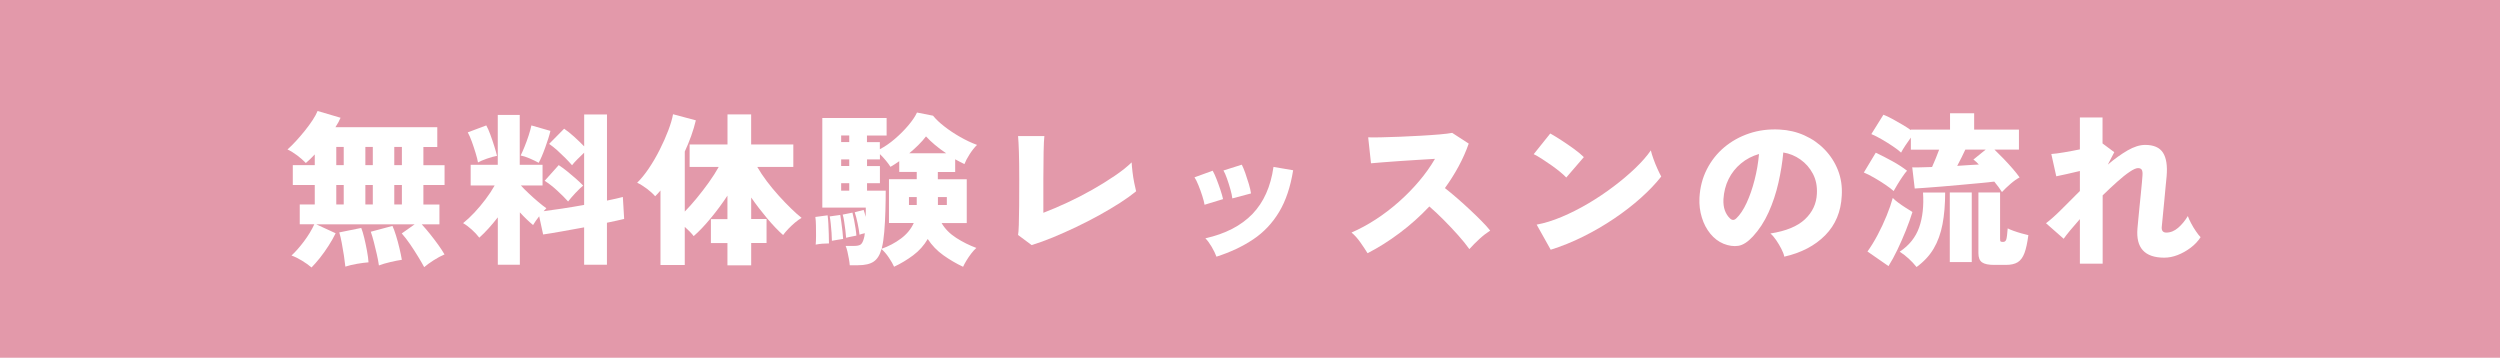
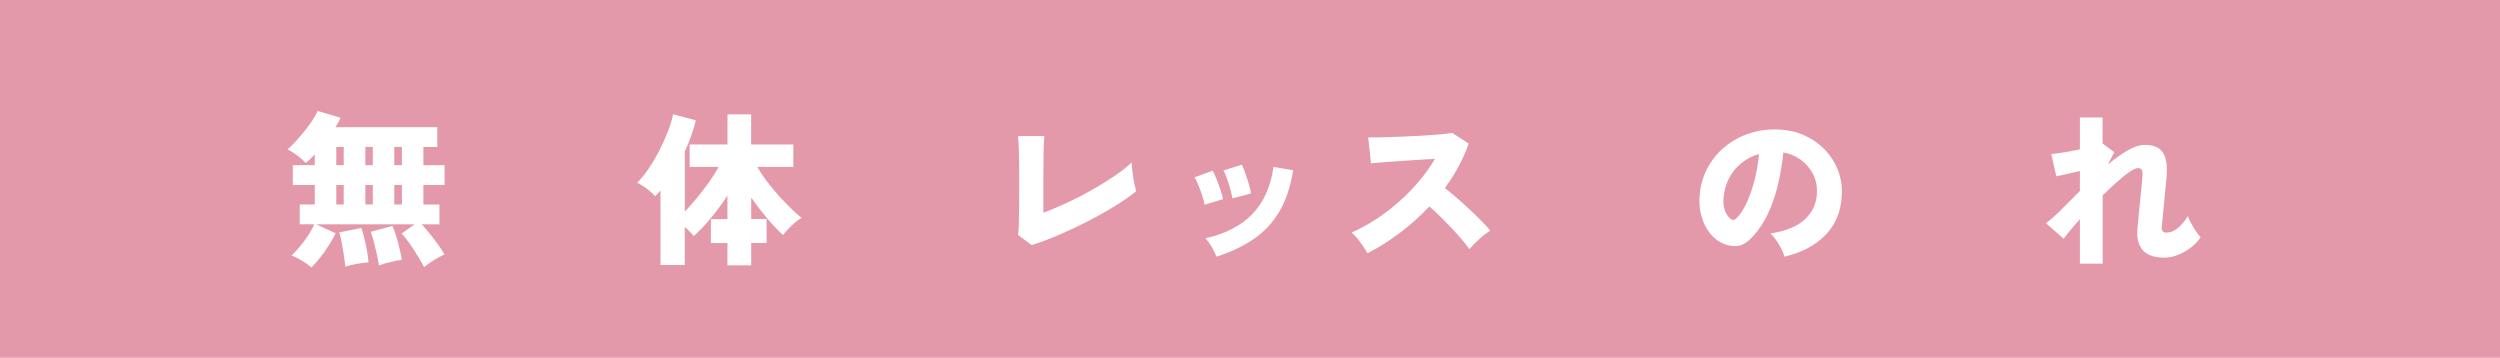
<svg xmlns="http://www.w3.org/2000/svg" id="_レイヤー_2" data-name="レイヤー 2" viewBox="0 0 594 85">
  <defs>
    <style>
      .cls-1 {
        fill: #fff;
      }

      .cls-2 {
        fill: #e399aa;
      }
    </style>
  </defs>
  <g id="_レイヤー_1-2" data-name="レイヤー 1">
    <g>
      <rect class="cls-2" width="594" height="85" />
      <g>
        <path class="cls-1" d="m74.01,63.54c-.65-.55-1.41-1.09-2.26-1.61s-1.68-.93-2.49-1.22c.94-.86,1.92-1.98,2.95-3.34,1.02-1.36,1.85-2.72,2.47-4.08h-3.46v-4.71h3.57v-4.63h-5.22v-4.71h5.22v-2.55c-.39.42-.77.8-1.12,1.14-.35.34-.69.64-1,.9-.58-.6-1.26-1.2-2.06-1.81-.8-.6-1.57-1.07-2.3-1.41.63-.55,1.3-1.22,2.02-2,.72-.79,1.43-1.61,2.12-2.47.69-.86,1.31-1.71,1.85-2.53.54-.83.92-1.54,1.16-2.14l5.46,1.61c-.26.65-.67,1.4-1.22,2.24h24.2v4.71h-3.3v4.32h5.03v4.71h-5.03v4.63h3.81v4.71h-4.2c.65.71,1.32,1.49,2,2.34.68.85,1.32,1.7,1.92,2.53.6.84,1.1,1.6,1.49,2.28-.81.34-1.68.81-2.59,1.39-.92.59-1.66,1.13-2.24,1.63-.37-.68-.84-1.51-1.43-2.47-.59-.97-1.22-1.95-1.9-2.95-.68-.99-1.35-1.86-2-2.59l3.06-2.16h-23.37l4.6,2.12c-.47.97-1.03,1.96-1.69,2.98-.65,1.02-1.34,1.98-2.04,2.87-.71.89-1.38,1.65-2,2.28Zm5.89-24.31h1.77v-4.32h-1.77v4.32Zm0,9.35h1.77v-4.63h-1.77v4.63Zm2.16,14.77c-.08-.79-.2-1.68-.35-2.67-.16-.99-.33-1.98-.51-2.97s-.38-1.81-.59-2.49l5.22-1.06c.24.58.47,1.36.71,2.34s.45,2,.65,3.06.32,1.98.37,2.77c-.73.05-1.64.17-2.71.35-1.07.18-2,.41-2.79.67Zm4.75-24.12h1.77v-4.32h-1.77v4.32Zm0,9.35h1.77v-4.63h-1.77v4.63Zm3.22,14.49c-.1-.76-.27-1.64-.49-2.63-.22-1-.46-1.97-.71-2.93-.25-.96-.49-1.77-.73-2.45l5.15-1.38c.26.55.54,1.31.84,2.28.3.97.58,1.98.82,3.02.25,1.05.44,1.96.57,2.75-.73.1-1.64.28-2.71.53-1.07.25-1.99.52-2.75.81Zm3.65-23.84h1.81v-4.32h-1.81v4.32Zm0,9.35h1.81v-4.63h-1.81v4.63Z" />
-         <path class="cls-1" d="m118.28,62.91v-11.27c-.73.94-1.47,1.83-2.22,2.65-.75.82-1.47,1.55-2.18,2.18-.5-.65-1.09-1.3-1.79-1.92-.69-.63-1.38-1.14-2.06-1.53.89-.71,1.79-1.55,2.71-2.53.92-.98,1.79-2.03,2.63-3.14.84-1.11,1.56-2.21,2.16-3.28h-5.7v-4.91h6.44v-11.86h5.22v11.86h5.42v4.91h-5.15c.52.58,1.16,1.22,1.91,1.92.75.71,1.49,1.37,2.24,2,.75.63,1.38,1.13,1.91,1.49-.1.1-.21.22-.31.33-.1.12-.22.24-.35.37,1.26-.16,2.74-.37,4.46-.63,1.71-.26,3.44-.55,5.17-.86v-12.41c-.5.47-1.03.99-1.59,1.55-.56.56-.99,1.04-1.28,1.43-.45-.52-.98-1.09-1.59-1.71-.62-.61-1.26-1.22-1.92-1.83-.67-.6-1.32-1.11-1.94-1.53l3.57-3.61c.73.5,1.53,1.14,2.4,1.92.86.79,1.65,1.55,2.36,2.28v-7.58h5.42v20.46c.81-.16,1.54-.31,2.18-.47.64-.16,1.17-.29,1.59-.39l.31,5.22c-.5.1-1.09.24-1.79.41-.69.17-1.46.33-2.3.49v9.98h-5.42v-8.88c-1.86.34-3.67.67-5.42.98-1.75.31-3.2.55-4.32.71l-.94-4.32c-.29.37-.56.73-.82,1.1-.26.37-.47.69-.63.98-1.02-.84-2.07-1.85-3.14-3.02v12.45h-5.22Zm-4.71-24.31c-.1-.6-.29-1.35-.57-2.26-.27-.9-.58-1.81-.9-2.71-.33-.9-.65-1.63-.96-2.18l4.4-1.65c.29.5.6,1.2.94,2.12.34.92.66,1.85.96,2.81.3.96.52,1.72.65,2.3-.71.13-1.51.35-2.42.67-.9.31-1.6.62-2.1.9Zm14.42.08c-.55-.31-1.25-.65-2.1-1.02-.85-.37-1.58-.6-2.18-.71.26-.52.57-1.22.92-2.08s.68-1.76.98-2.69c.3-.93.52-1.72.65-2.38l4.52,1.3c-.1.47-.27,1.06-.49,1.77-.22.71-.47,1.44-.75,2.2-.27.76-.55,1.46-.82,2.1-.27.64-.52,1.15-.73,1.51Zm6.99,9.19c-.68-.76-1.54-1.62-2.57-2.57-1.03-.96-2.04-1.73-3-2.34l3.34-3.73c.6.39,1.26.88,1.98,1.45.72.58,1.42,1.17,2.1,1.77.68.6,1.26,1.15,1.73,1.65-.52.42-1.14,1.01-1.85,1.77-.71.76-1.28,1.43-1.73,2Z" />
        <path class="cls-1" d="m172.84,63.06v-5.3h-3.93v-5.7h3.93v-5.58c-1.2,1.83-2.52,3.61-3.95,5.34-1.43,1.73-2.78,3.16-4.07,4.28-.26-.34-.58-.71-.96-1.1-.38-.39-.77-.76-1.16-1.1v9.07h-5.77v-17.71c-.39.47-.81.93-1.26,1.37-.5-.58-1.15-1.16-1.94-1.77-.8-.6-1.58-1.09-2.34-1.45.92-.89,1.84-2.02,2.77-3.4.93-1.38,1.79-2.85,2.59-4.44.8-1.58,1.48-3.12,2.04-4.6.56-1.48.94-2.76,1.12-3.83l5.42,1.45c-.29,1.21-.65,2.44-1.1,3.69-.45,1.26-.96,2.5-1.53,3.73v14.26c.92-.94,1.87-2.01,2.85-3.2.98-1.19,1.93-2.43,2.85-3.71.92-1.28,1.7-2.51,2.36-3.69h-6.91v-5.34h9v-7.15h5.62v7.15h10.02v5.34h-8.56c.63,1.1,1.39,2.24,2.28,3.42.89,1.18,1.84,2.32,2.85,3.44,1.01,1.11,1.98,2.13,2.93,3.04.94.92,1.77,1.65,2.47,2.2-.47.26-.99.63-1.55,1.1-.56.47-1.09.97-1.59,1.49-.5.52-.92,1.02-1.26,1.49-1.21-1.07-2.47-2.4-3.79-3.97-1.32-1.57-2.59-3.22-3.79-4.95v5.11h3.65v5.7h-3.65v5.3h-5.62Z" />
-         <path class="cls-1" d="m193.81,58.11c.05-.58.08-1.26.08-2.06s0-1.6-.02-2.42c-.01-.81-.06-1.51-.14-2.08l2.91-.39c.08.55.14,1.22.18,2.02.04.8.07,1.61.1,2.44.03.82.04,1.56.04,2.22-.47,0-.99.02-1.55.06-.56.04-1.09.11-1.59.22Zm18.62,5.26c-.26-.6-.67-1.32-1.24-2.16-.56-.84-1.15-1.52-1.75-2.04-.37,1.39-.98,2.38-1.83,2.97-.85.59-2.1.88-3.75.88h-1.96c-.03-.42-.09-.92-.2-1.51-.1-.59-.22-1.17-.35-1.73-.13-.56-.27-1.01-.43-1.35h2.04c.65,0,1.15-.1,1.47-.29.33-.2.6-.67.81-1.43.05-.16.1-.35.14-.57.04-.22.07-.46.1-.73-.26.05-.5.11-.73.18-.22.07-.4.12-.53.18-.08-.76-.23-1.66-.45-2.71-.22-1.05-.45-1.92-.69-2.63l2.12-.55c.16.42.31.97.47,1.65.03-.42.04-.81.04-1.18v-1.02h-10.33v-21.29h15.28v4.16h-4.67v1.57h3.06v1.69c1.2-.63,2.4-1.45,3.57-2.46,1.18-1.01,2.24-2.07,3.18-3.18.94-1.11,1.64-2.14,2.08-3.08l3.81.75c.68.84,1.58,1.7,2.71,2.57,1.13.88,2.36,1.7,3.71,2.47,1.35.77,2.69,1.41,4.03,1.9-.63.63-1.22,1.38-1.77,2.24-.55.86-.96,1.64-1.22,2.32-.34-.16-.69-.33-1.06-.53-.37-.2-.75-.4-1.14-.61v3.02h-4.12v1.73h6.87v10.41h-5.97c.79,1.36,1.94,2.53,3.48,3.52,1.53.98,3.12,1.77,4.77,2.38-.39.34-.8.79-1.22,1.34-.42.55-.8,1.11-1.14,1.67-.34.56-.6,1.05-.79,1.47-1.62-.76-3.18-1.67-4.67-2.73s-2.74-2.35-3.73-3.87c-.89,1.52-2.04,2.81-3.46,3.87s-2.93,1.97-4.56,2.73Zm-14.77-6.17c0-.47-.03-1.09-.08-1.85-.05-.76-.12-1.51-.2-2.26-.08-.75-.16-1.3-.24-1.67l2.51-.35c.08.5.16,1.09.26,1.79.09.69.18,1.39.26,2.08s.13,1.3.16,1.83c-.29.03-.71.09-1.28.2-.56.1-1.03.18-1.39.24Zm2.2-23.45h1.92v-1.57h-1.92v1.57Zm0,5.7h1.92v-1.57h-1.92v1.57Zm0,5.85h1.92v-1.77h-1.92v1.77Zm1.18,11.19c-.03-.5-.09-1.1-.18-1.81-.09-.71-.19-1.4-.29-2.08-.1-.68-.22-1.22-.35-1.61l2.32-.47c.13.47.26,1.05.39,1.73.13.68.25,1.35.35,2.02.1.67.17,1.24.2,1.71-.13.03-.37.07-.71.14-.34.07-.67.13-1,.2-.33.07-.57.12-.73.18Zm8.41,2.63c1.7-.6,3.24-1.41,4.62-2.44,1.37-1.02,2.39-2.25,3.04-3.69h-5.89v-10.41h6.6v-1.73h-4.16v-2.55c-.37.26-.73.5-1.08.73-.35.22-.69.43-1,.61-.26-.42-.62-.91-1.08-1.47-.46-.56-.94-1.08-1.43-1.55v1.26h-3.06v1.57h3.06v4.08h-3.06v1.77h4.44c0,1.52-.03,3.15-.08,4.89-.05,1.74-.14,3.38-.27,4.91-.13,1.53-.31,2.77-.55,3.71,0,.1-.03.21-.08.31Zm6.52-10.41h1.85v-1.89h-1.85v1.89Zm.08-12.29h8.76c-1.91-1.28-3.51-2.62-4.79-4.01-.5.66-1.09,1.33-1.79,2.02s-1.42,1.36-2.18,1.98Zm6.8,12.29h2.12v-1.89h-2.12v1.89Z" />
        <path class="cls-1" d="m245.11,58.23l-3.22-2.4c.08-.39.14-1.2.18-2.42.04-1.22.06-2.75.08-4.6.01-1.85.02-3.91.02-6.19,0-2.75-.03-4.93-.08-6.54-.05-1.61-.12-2.86-.2-3.75h6.25c-.08.65-.14,1.9-.18,3.75-.04,1.85-.06,3.93-.06,6.27v8.21c1.78-.68,3.67-1.49,5.68-2.42,2-.93,3.97-1.94,5.91-3.04,1.94-1.1,3.73-2.21,5.36-3.32,1.64-1.11,2.98-2.18,4.03-3.2.03.6.09,1.35.2,2.24.1.89.24,1.76.41,2.61.17.85.32,1.53.45,2.02-1.05.86-2.32,1.78-3.83,2.75-1.51.97-3.15,1.94-4.93,2.93-1.78.98-3.61,1.92-5.48,2.81-1.87.89-3.71,1.71-5.52,2.46s-3.5,1.35-5.07,1.83Z" />
        <path class="cls-1" d="m286.2,48.65c-.08-.52-.25-1.22-.53-2.08-.27-.86-.58-1.71-.92-2.55-.34-.84-.65-1.47-.94-1.89l4.32-1.57c.29.5.6,1.17.92,2,.33.84.63,1.69.92,2.55.29.86.5,1.6.63,2.2l-4.4,1.34Zm2.83,12.33c-.26-.71-.64-1.49-1.14-2.34-.5-.85-1-1.52-1.49-2.02,4.77-1.07,8.49-3,11.17-5.77,2.68-2.78,4.35-6.51,5.01-11.19l4.67.79c-.63,3.95-1.74,7.26-3.34,9.92-1.6,2.66-3.65,4.83-6.15,6.5-2.5,1.68-5.41,3.05-8.74,4.12Zm3.77-13.83c-.05-.55-.2-1.26-.45-2.14-.25-.88-.52-1.74-.82-2.59-.3-.85-.58-1.49-.84-1.91l4.36-1.38c.26.5.54,1.17.84,2.02.3.85.58,1.72.84,2.59.26.88.43,1.62.51,2.22l-4.44,1.18Z" />
        <path class="cls-1" d="m324.93,60.16c-.47-.76-1.03-1.61-1.69-2.55-.66-.94-1.36-1.73-2.12-2.36,1.94-.84,3.86-1.88,5.77-3.12,1.91-1.24,3.74-2.64,5.48-4.18,1.74-1.54,3.35-3.18,4.81-4.91,1.47-1.73,2.72-3.5,3.77-5.3-1.34.08-2.76.16-4.28.26-1.52.09-3,.19-4.44.29-1.44.1-2.74.2-3.89.29-1.15.09-2.02.16-2.59.22l-.67-6.17c.68.03,1.7.03,3.04,0,1.35-.03,2.85-.07,4.5-.14,1.65-.06,3.3-.14,4.95-.24,1.65-.09,3.14-.2,4.48-.31,1.34-.12,2.33-.24,2.99-.37l3.93,2.55c-.65,1.86-1.46,3.67-2.42,5.44-.96,1.77-2.04,3.48-3.24,5.13.94.73,1.92,1.55,2.95,2.44,1.02.89,2.03,1.8,3.02,2.73,1,.93,1.91,1.82,2.75,2.67.84.85,1.52,1.6,2.04,2.26-.89.58-1.75,1.24-2.57,2-.83.76-1.62,1.56-2.38,2.4-.68-.97-1.56-2.06-2.65-3.28s-2.23-2.44-3.44-3.65c-1.21-1.22-2.34-2.28-3.42-3.2-2.17,2.3-4.52,4.41-7.05,6.3-2.53,1.9-5.07,3.5-7.64,4.81Z" />
-         <path class="cls-1" d="m372.14,42.17c-.37-.39-.86-.84-1.49-1.36-.63-.51-1.32-1.03-2.08-1.57-.76-.54-1.51-1.04-2.24-1.51-.73-.47-1.38-.84-1.92-1.1l3.93-4.91c.76.42,1.64.96,2.65,1.61,1.01.65,2,1.34,2.97,2.04s1.75,1.36,2.36,1.96l-4.16,4.83Zm-3.69,17.17l-3.34-5.97c1.86-.34,3.84-.95,5.93-1.83,2.09-.88,4.2-1.94,6.3-3.18,2.11-1.24,4.12-2.59,6.05-4.05,1.92-1.45,3.65-2.91,5.18-4.38,1.53-1.47,2.76-2.87,3.67-4.2.13.58.34,1.26.63,2.06.29.8.6,1.57.94,2.32.34.75.64,1.36.9,1.83-1.31,1.68-2.93,3.37-4.85,5.09-1.92,1.72-4.05,3.36-6.38,4.93-2.33,1.57-4.77,2.99-7.33,4.26-2.55,1.27-5.13,2.31-7.72,3.12Z" />
        <path class="cls-1" d="m423.95,60.98c-.1-.52-.33-1.13-.69-1.83-.35-.69-.76-1.38-1.22-2.06-.46-.68-.92-1.22-1.39-1.61,3.69-.58,6.43-1.7,8.21-3.38,1.78-1.68,2.72-3.69,2.83-6.05.1-1.78-.21-3.36-.94-4.75-.73-1.39-1.72-2.52-2.97-3.4-1.24-.88-2.6-1.43-4.07-1.67-.21,2.33-.6,4.73-1.16,7.21-.56,2.47-1.34,4.82-2.34,7.03-1,2.21-2.23,4.1-3.69,5.68-1.23,1.34-2.4,2.09-3.5,2.26-1.1.17-2.27,0-3.5-.49-1.21-.5-2.25-1.29-3.14-2.38-.89-1.09-1.57-2.37-2.02-3.85-.46-1.48-.65-3.04-.57-4.69.13-2.46.71-4.71,1.75-6.76s2.42-3.79,4.14-5.24c1.73-1.45,3.71-2.55,5.95-3.3,2.24-.75,4.63-1.05,7.17-.92,2.12.1,4.1.57,5.93,1.39,1.83.82,3.44,1.94,4.81,3.36s2.43,3.05,3.16,4.91c.73,1.86,1.03,3.88.9,6.05-.18,3.8-1.49,6.93-3.93,9.41-2.44,2.47-5.68,4.17-9.74,5.09Zm-11.43-9.07c.89-.84,1.71-2.06,2.46-3.67.75-1.61,1.38-3.43,1.9-5.46s.88-4.09,1.06-6.19c-1.62.47-3.06,1.22-4.3,2.26-1.24,1.03-2.22,2.27-2.93,3.71-.71,1.44-1.11,3.02-1.22,4.75-.05,1.02.06,1.91.33,2.67.28.76.67,1.39,1.2,1.89.5.5,1,.51,1.49.04Z" />
-         <path class="cls-1" d="m449.92,45.39c-.45-.42-1.09-.92-1.94-1.49-.85-.58-1.74-1.13-2.67-1.67-.93-.54-1.75-.95-2.46-1.24l2.83-4.71c1.23.58,2.53,1.24,3.91,2,1.38.76,2.55,1.52,3.52,2.28-.29.31-.64.78-1.06,1.39-.42.62-.83,1.24-1.22,1.89s-.69,1.16-.9,1.55Zm-1.22,17.83l-4.99-3.46c.81-1.13,1.62-2.44,2.42-3.95.8-1.51,1.51-3.03,2.14-4.58.63-1.54,1.11-2.95,1.45-4.2.29.31.71.68,1.28,1.1.56.42,1.15.83,1.77,1.22.62.39,1.16.73,1.63,1.02-.42,1.36-.94,2.83-1.57,4.4-.63,1.57-1.3,3.09-2,4.56s-1.41,2.76-2.12,3.89Zm26.99-17.56c-.5-.79-1.11-1.62-1.85-2.51-.84.1-1.95.22-3.34.35-1.39.13-2.88.27-4.48.41-1.6.14-3.16.28-4.67.41-1.52.13-2.85.24-4.01.31-1.15.08-1.95.13-2.4.16l-.59-5.03c.52.03,1.19.03,2,0,.81-.03,1.71-.05,2.71-.08.29-.65.58-1.34.88-2.06.3-.72.57-1.41.8-2.06h-6.72v-2.87c-.42.58-.86,1.21-1.32,1.9-.46.69-.79,1.25-1,1.67-.45-.42-1.09-.92-1.94-1.49-.85-.58-1.74-1.13-2.67-1.67-.93-.54-1.75-.95-2.46-1.24l2.87-4.6c.63.24,1.34.57,2.12,1,.79.43,1.57.88,2.36,1.34.79.46,1.47.9,2.04,1.32v-.12h9.31v-3.89h5.73v3.89h10.64v4.75h-5.81c.68.65,1.4,1.38,2.16,2.16.76.79,1.47,1.57,2.14,2.34.67.77,1.22,1.47,1.67,2.1-.68.37-1.41.88-2.18,1.55-.77.67-1.45,1.32-2.02,1.94Zm-20.31,17.79c-1.15-1.44-2.49-2.66-4.01-3.65,2.25-1.49,3.79-3.42,4.62-5.77s1.13-5.12.92-8.29h5.26c0,2.83-.21,5.34-.63,7.54-.42,2.2-1.12,4.13-2.1,5.79-.98,1.66-2.34,3.12-4.07,4.38Zm7.89-1.18v-16.54h5.22v16.54h-5.22Zm1.77-22.86c.92-.05,1.81-.11,2.69-.18.88-.07,1.69-.11,2.45-.14-.21-.24-.43-.45-.65-.65-.22-.2-.44-.37-.65-.53l2.91-2.36h-4.83c-.24.5-.52,1.09-.86,1.79-.34.69-.69,1.38-1.06,2.06Zm8.8,23.53c-1.36,0-2.33-.2-2.91-.61-.58-.41-.86-1.13-.86-2.18v-14.42h5.15v11.04c0,.34.04.54.14.61.09.07.28.1.57.1.37,0,.62-.18.75-.55.13-.37.25-1.26.35-2.67.34.18.81.38,1.39.59.59.21,1.2.41,1.85.59.64.18,1.2.33,1.67.43-.24,1.81-.54,3.22-.92,4.24-.38,1.02-.91,1.75-1.59,2.18-.68.43-1.62.65-2.83.65h-2.75Z" />
        <path class="cls-1" d="m494.18,62.63v-10.57c-.86.97-1.63,1.86-2.3,2.67-.67.81-1.19,1.48-1.55,2l-4.2-3.69c1.1-.84,2.34-1.94,3.71-3.32,1.38-1.37,2.82-2.82,4.34-4.34v-4.75c-1.07.26-2.12.5-3.14.73-1.02.22-1.85.4-2.47.53l-1.18-5.3c.76-.05,1.76-.18,3-.39,1.24-.21,2.51-.44,3.79-.71v-7.58h5.38v6.17l2.79,2.08-1.53,2.95c1.6-1.36,3.16-2.48,4.67-3.36,1.52-.88,2.92-1.32,4.2-1.32,2.02,0,3.42.61,4.22,1.83s1.09,3.08.88,5.6c-.05.55-.13,1.37-.24,2.46-.1,1.09-.22,2.27-.33,3.54-.12,1.27-.24,2.47-.35,3.59s-.2,1.99-.25,2.59c-.03.81.34,1.22,1.1,1.22,1,0,1.93-.38,2.81-1.14.88-.76,1.64-1.69,2.3-2.79.16.47.41,1.04.77,1.71.35.67.74,1.31,1.16,1.92.42.62.79,1.08,1.1,1.39-.6.94-1.39,1.78-2.36,2.51-.97.73-2,1.31-3.08,1.73s-2.15.63-3.2.63c-4.63,0-6.76-2.32-6.36-6.95.05-.55.12-1.27.2-2.16.08-.89.17-1.85.28-2.89.1-1.03.21-2.06.31-3.06.1-1.01.19-1.91.26-2.69.06-.79.11-1.36.14-1.73.05-.65,0-1.12-.16-1.39s-.46-.41-.9-.41-1.11.29-1.98.88c-.88.59-1.87,1.38-2.96,2.36-1.1.98-2.25,2.06-3.46,3.24v16.22h-5.38Z" />
      </g>
    </g>
  </g>
</svg>